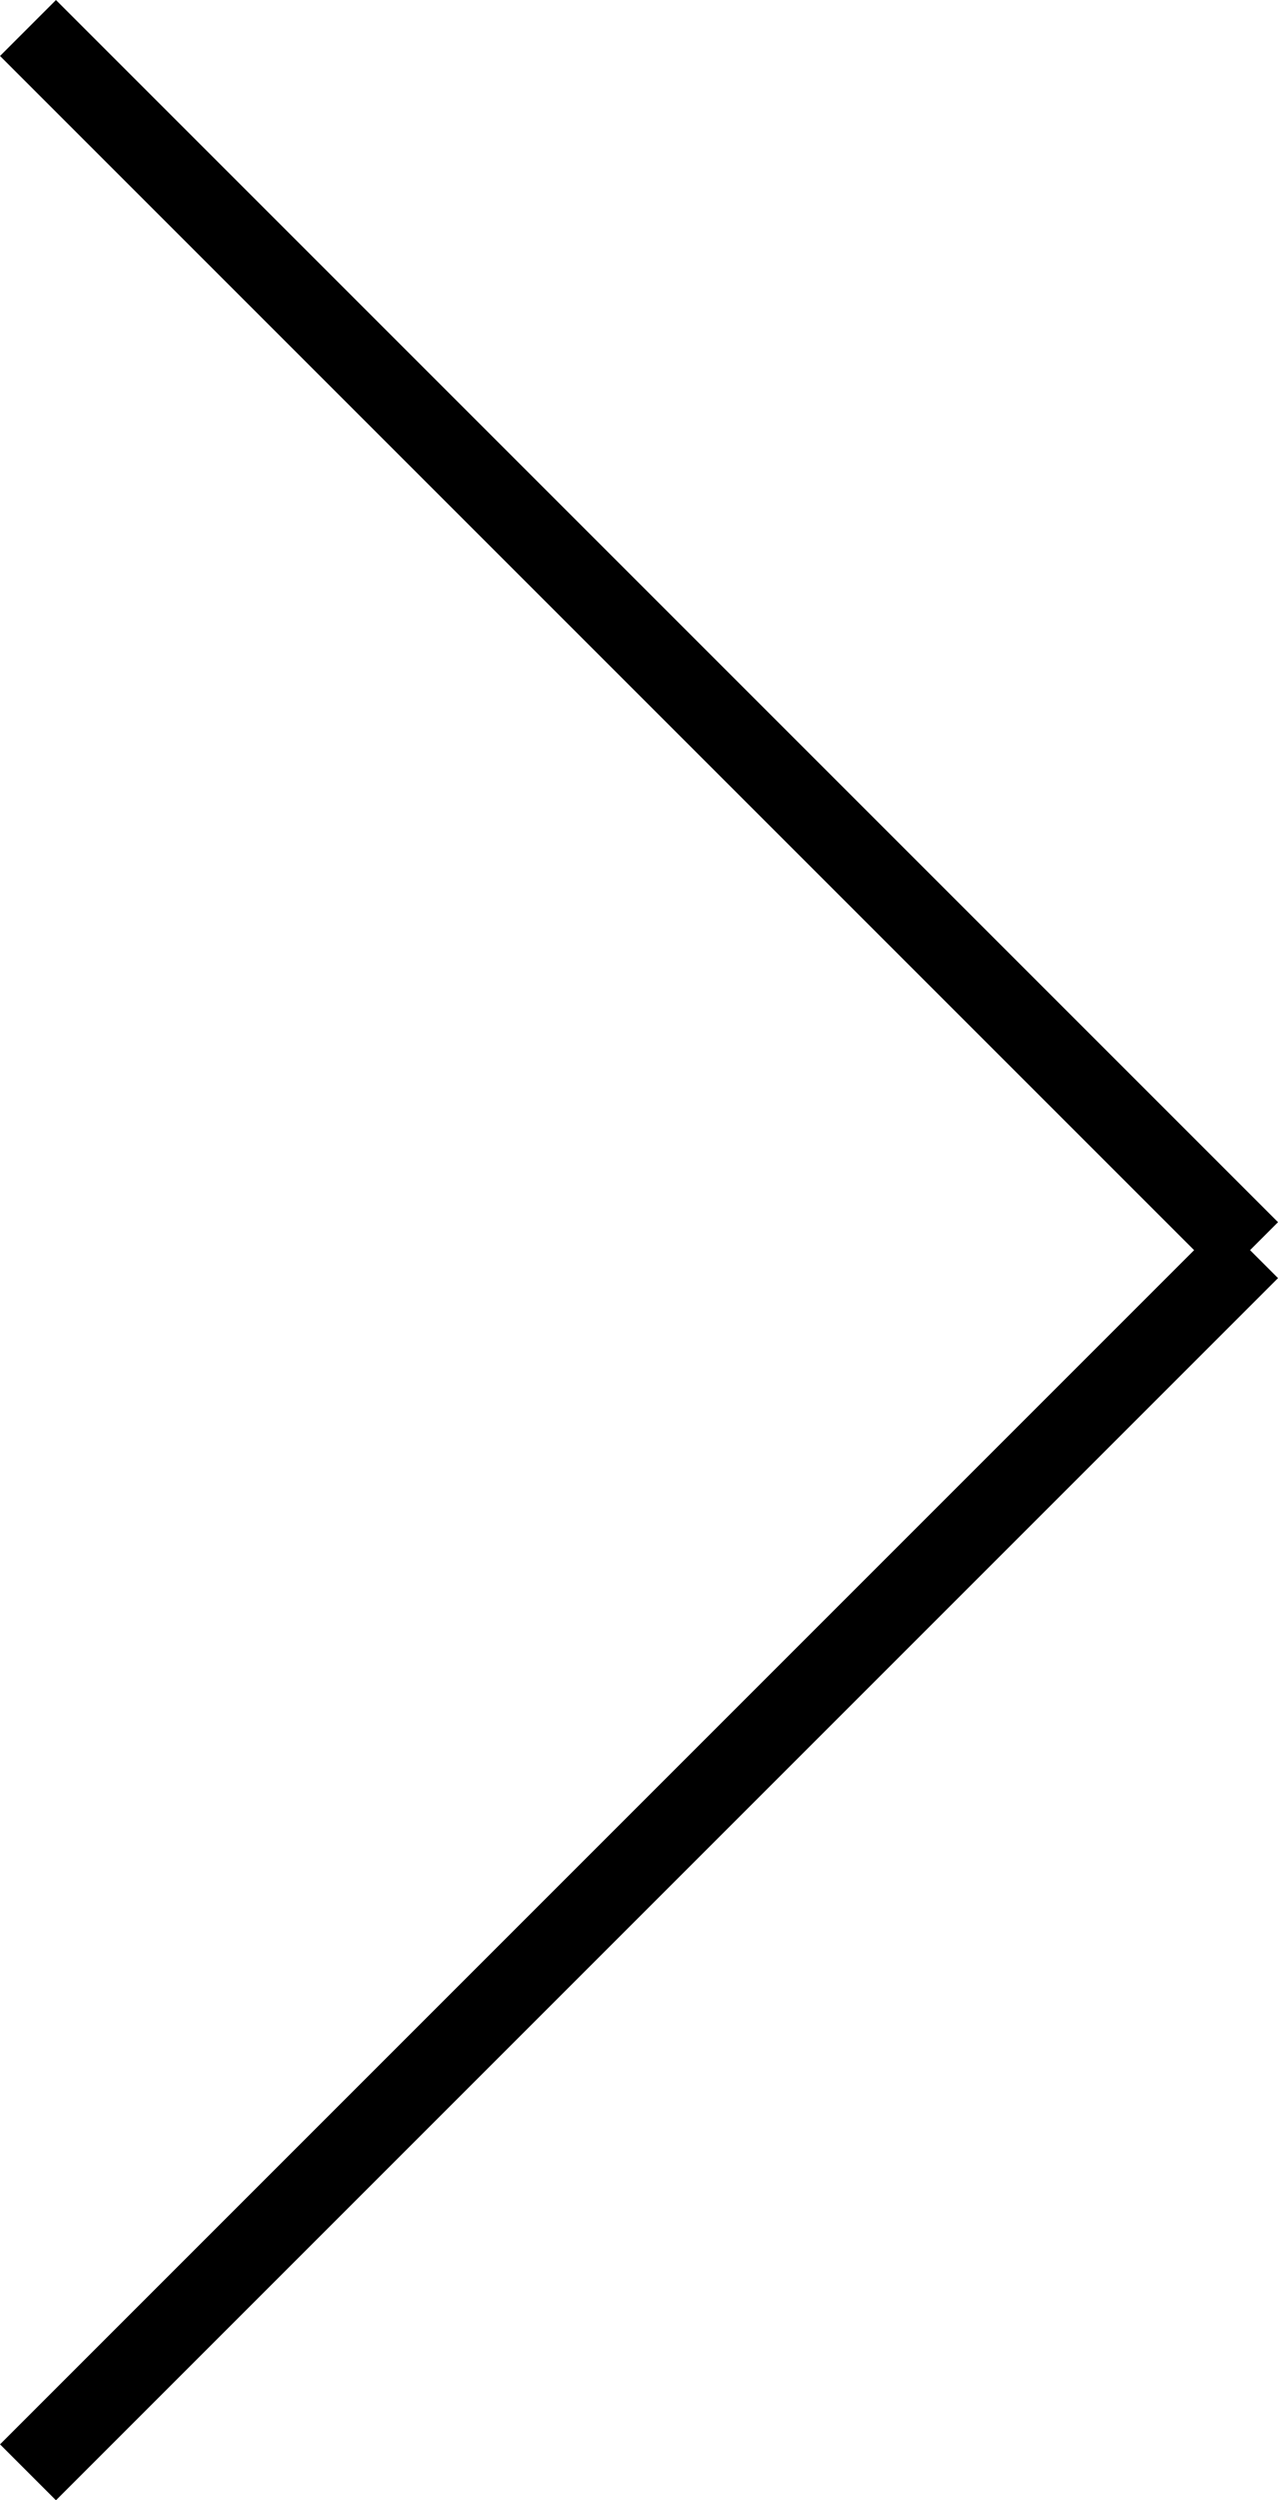
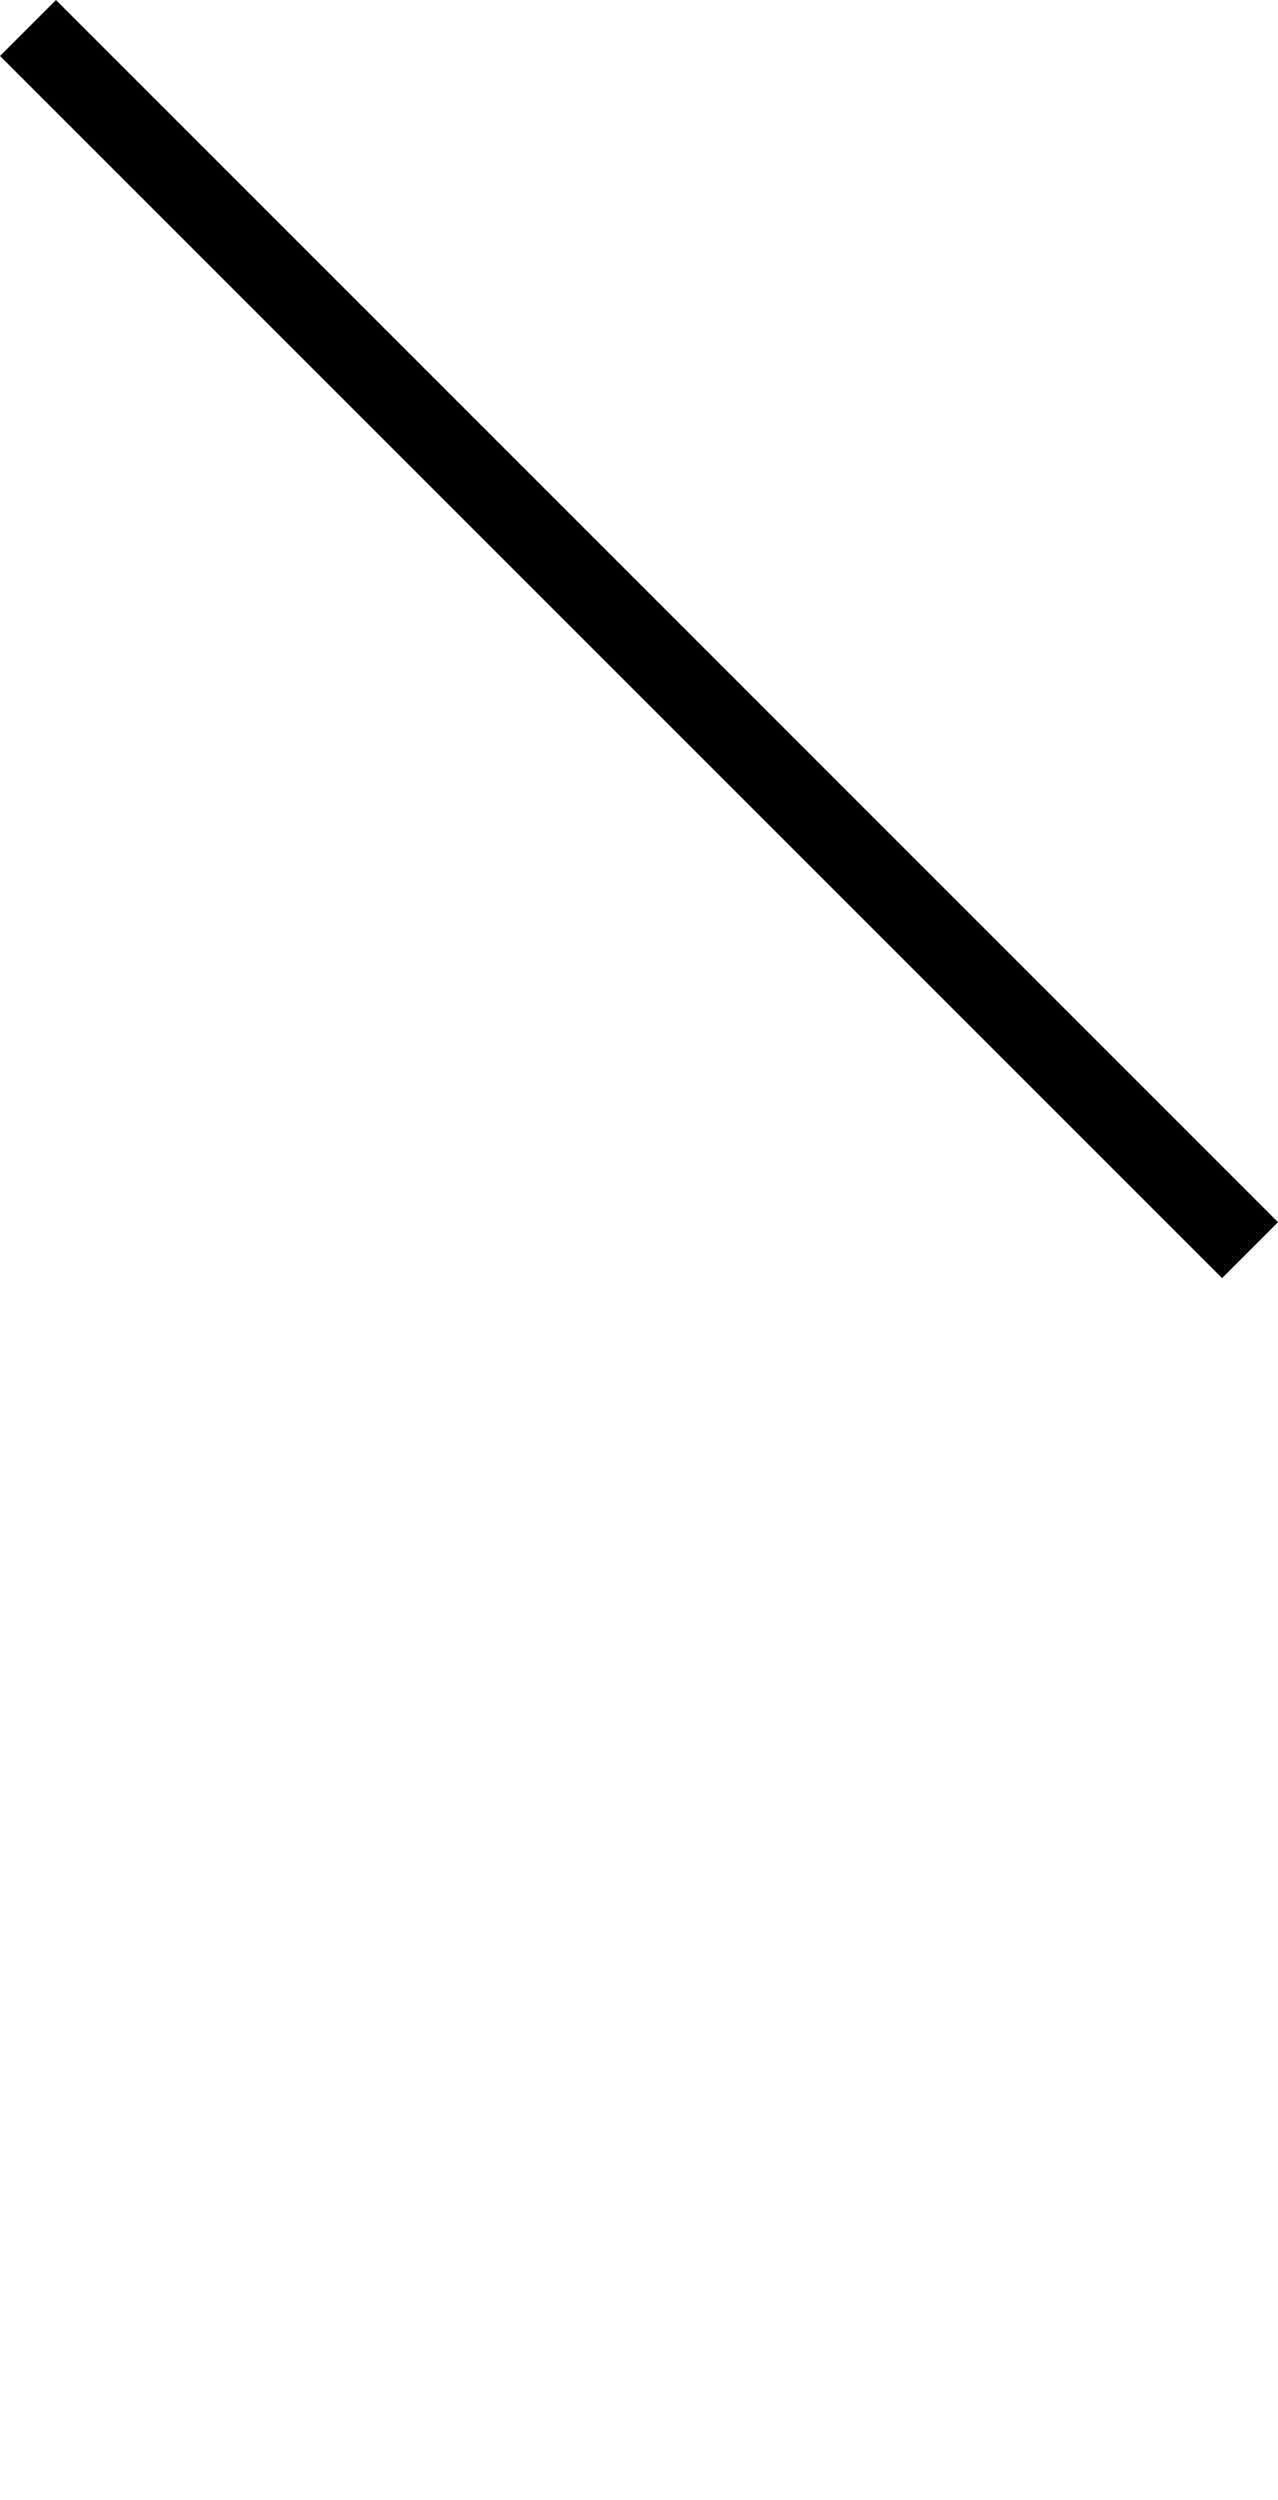
<svg xmlns="http://www.w3.org/2000/svg" width="16.157" height="31.606" viewBox="0 0 16.157 31.606">
  <g id="Raggruppa_9" data-name="Raggruppa 9" transform="translate(0.354 0.354) rotate(45)">
    <line id="Linea_7" data-name="Linea 7" x2="21.849" fill="none" stroke="#000" stroke-width="1" />
-     <line id="Linea_8" data-name="Linea 8" x2="21.849" transform="translate(21.849 0) rotate(90)" fill="none" stroke="#000" stroke-width="1" />
  </g>
</svg>